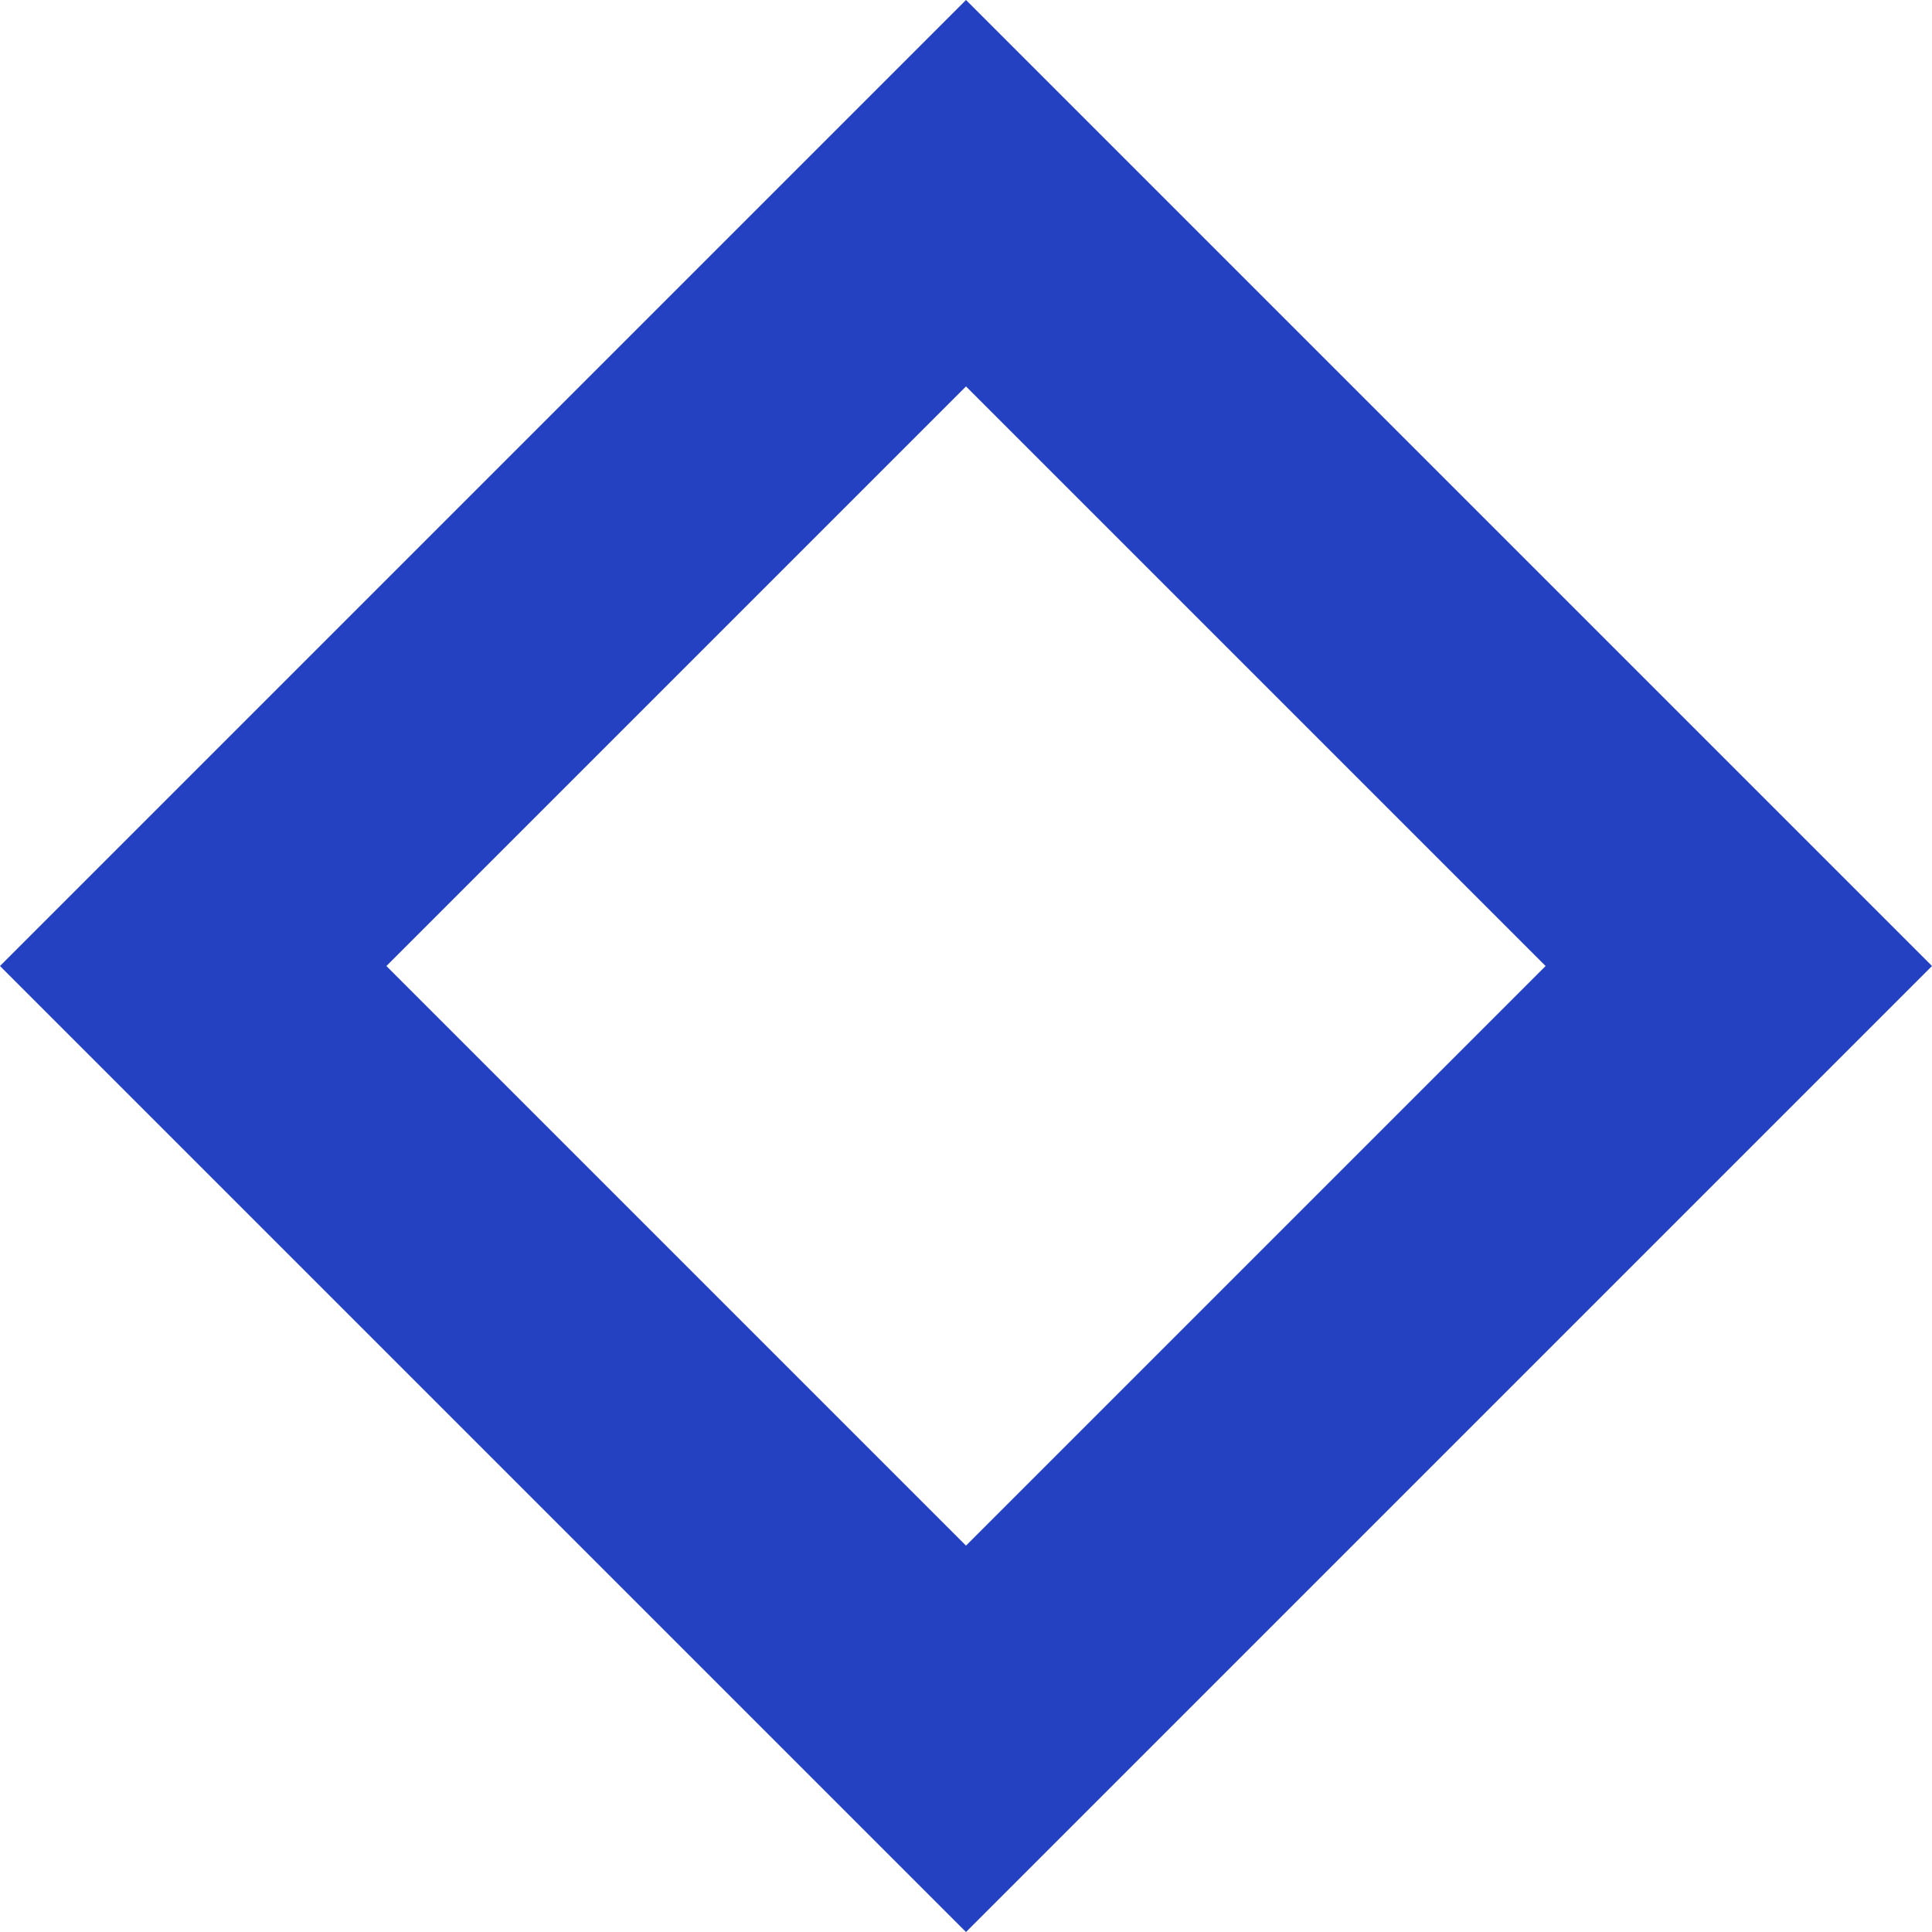
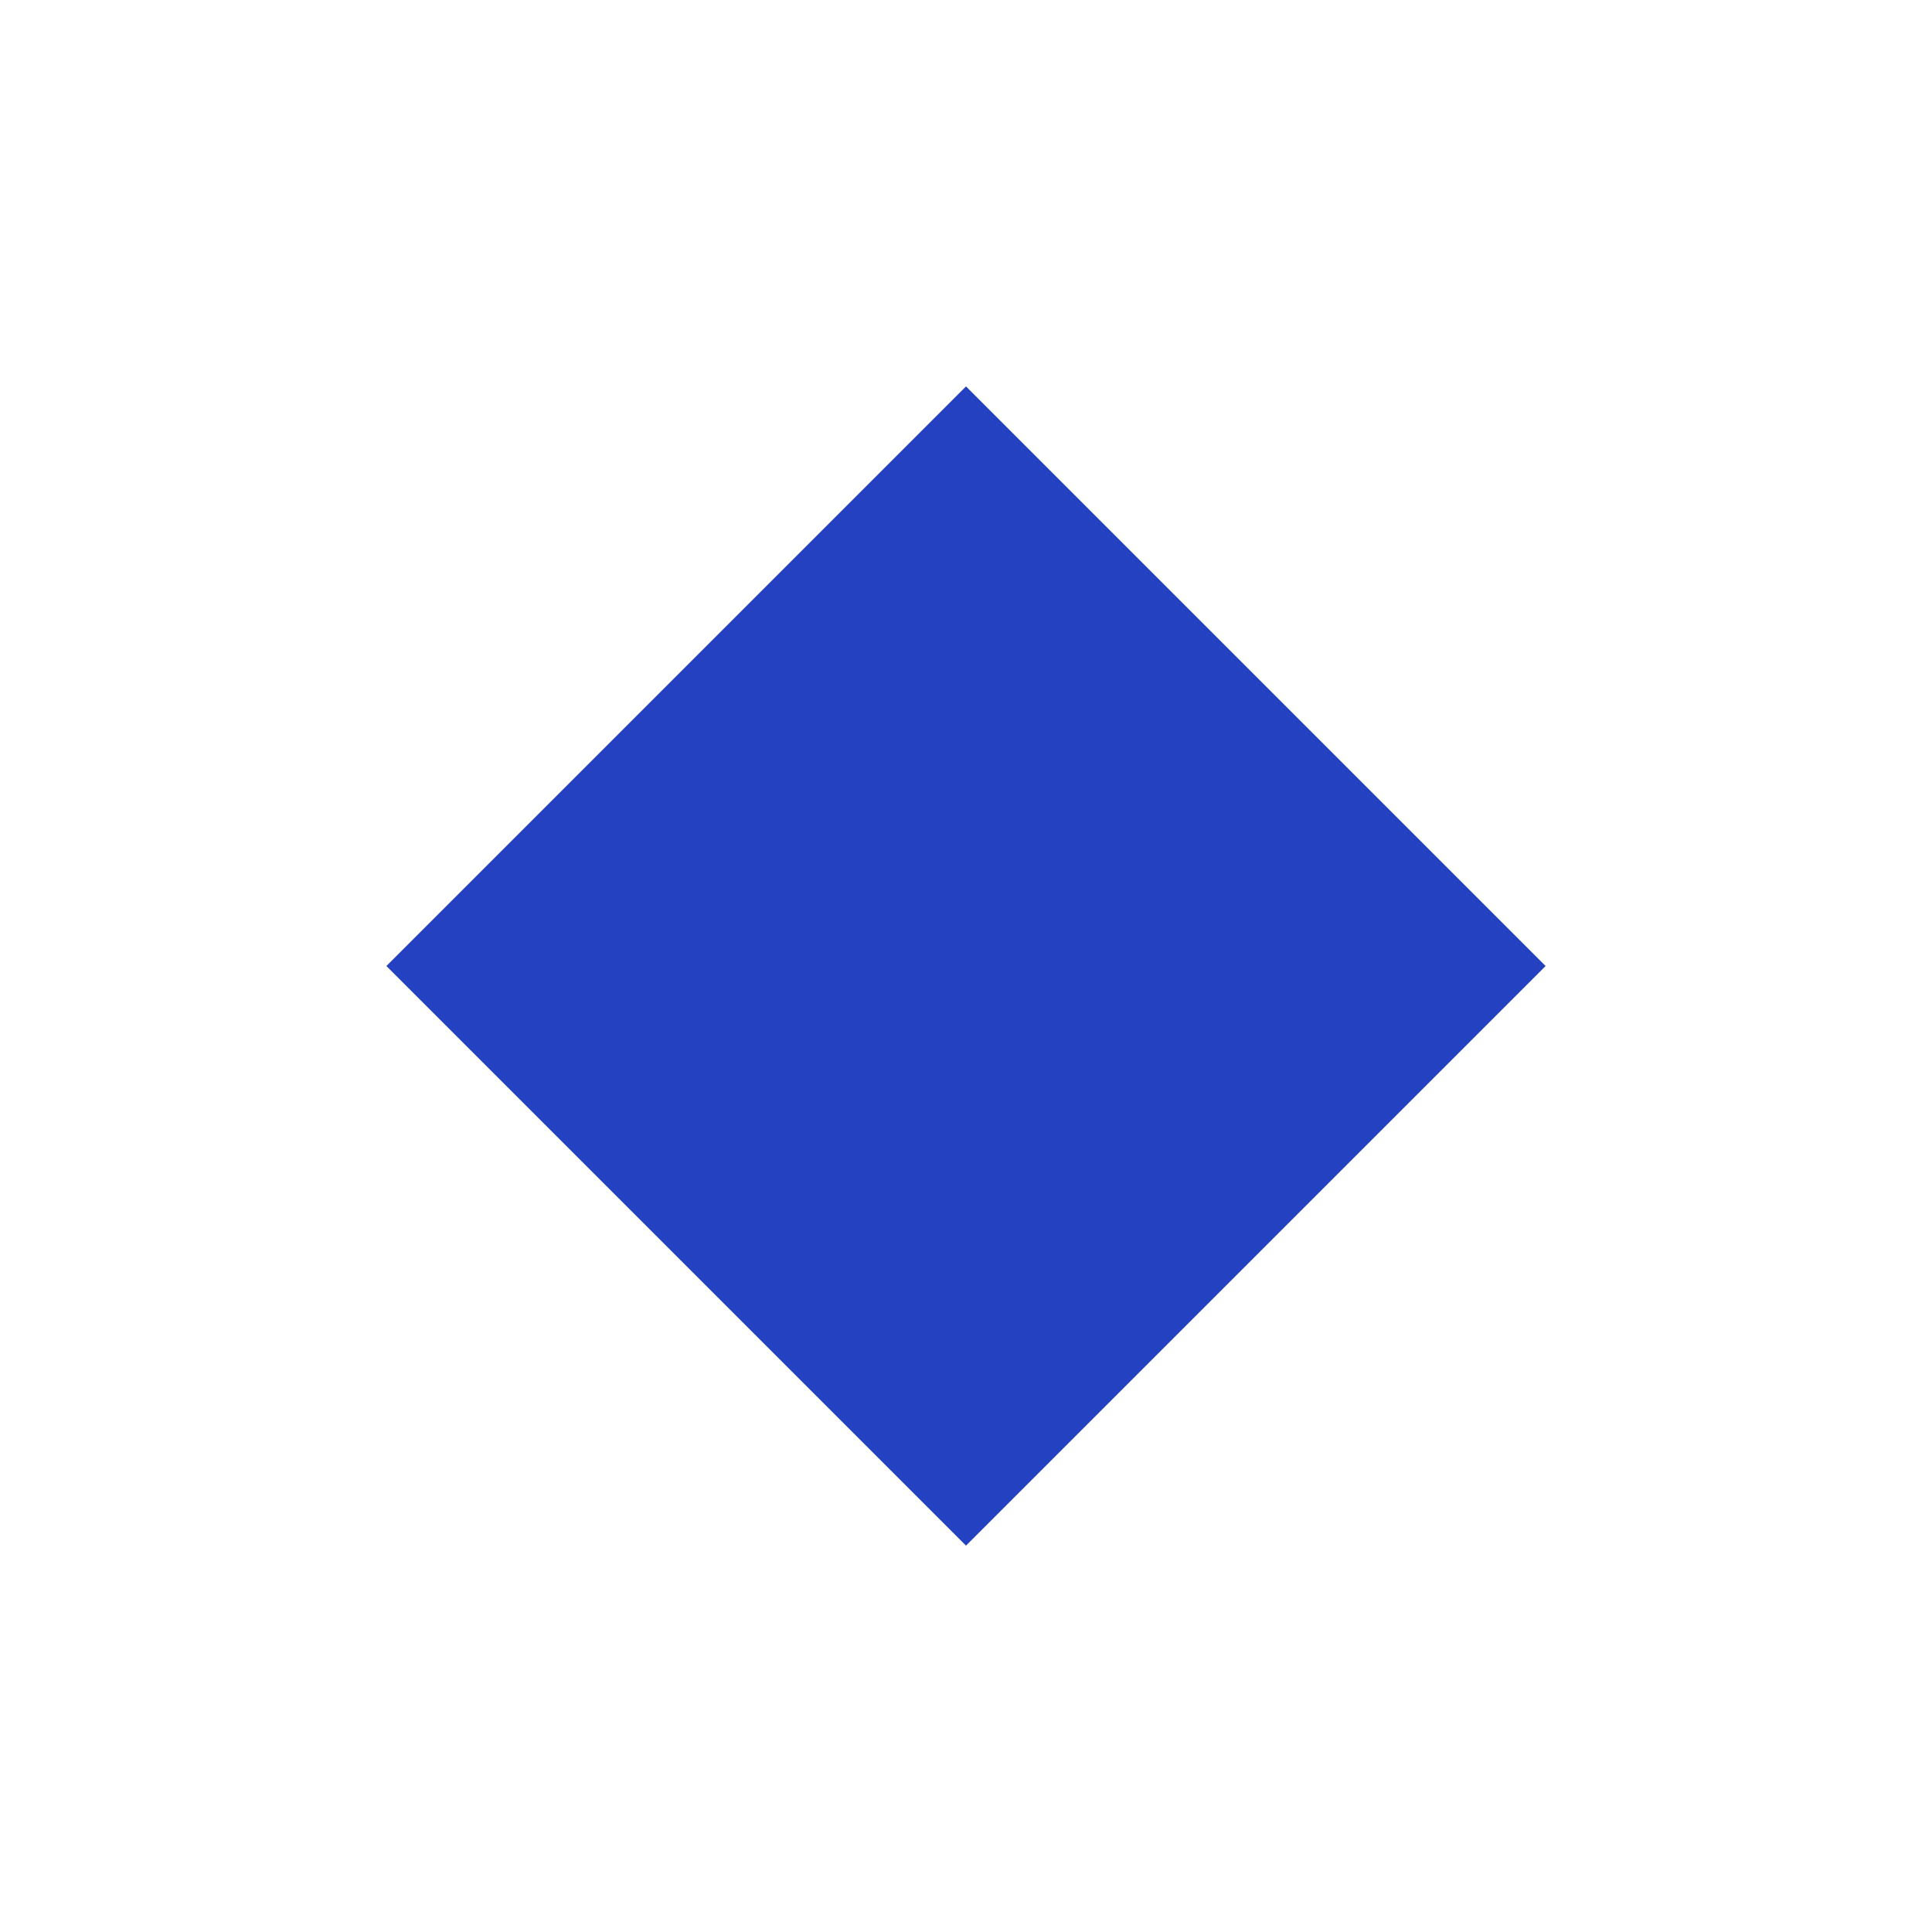
<svg xmlns="http://www.w3.org/2000/svg" width="14.142" height="14.142" viewBox="0 0 14.142 14.142">
-   <path id="news_icon_off" d="M2,2V8H8V2H2M0,0H10V10H0Z" transform="translate(7.071) rotate(45)" fill="#2341c1" />
+   <path id="news_icon_off" d="M2,2V8H8V2H2M0,0H10H0Z" transform="translate(7.071) rotate(45)" fill="#2341c1" />
</svg>